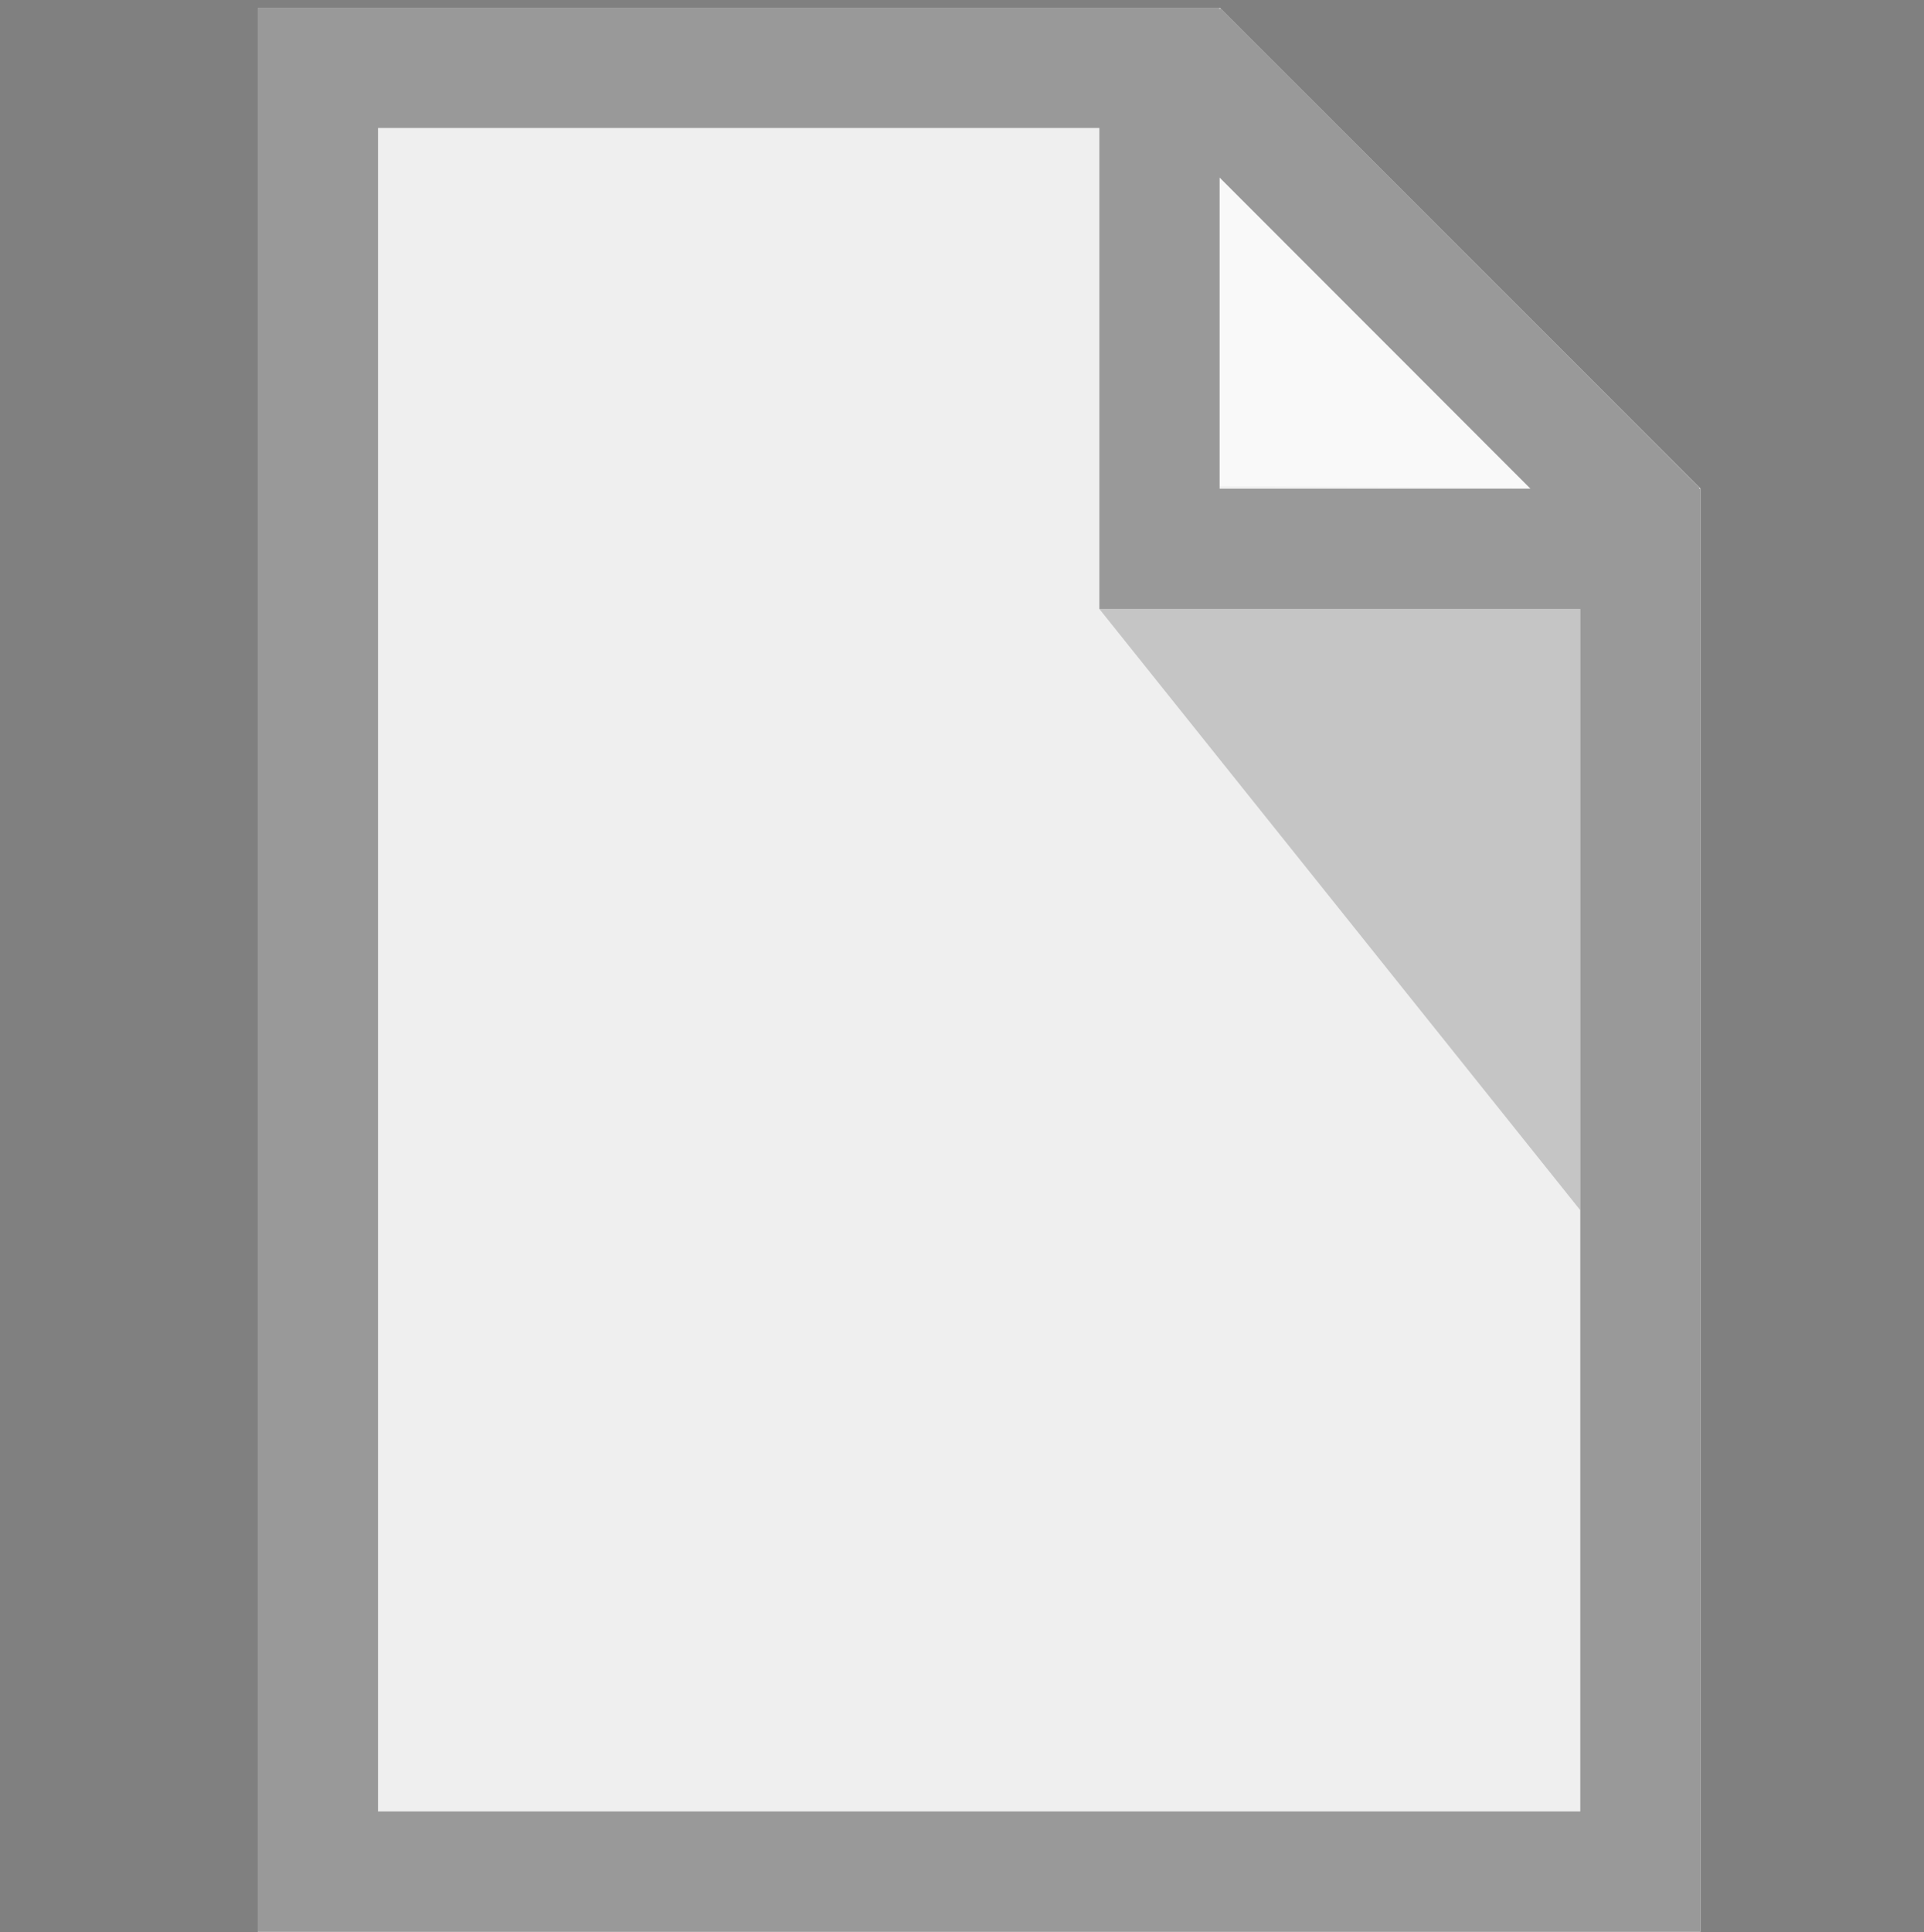
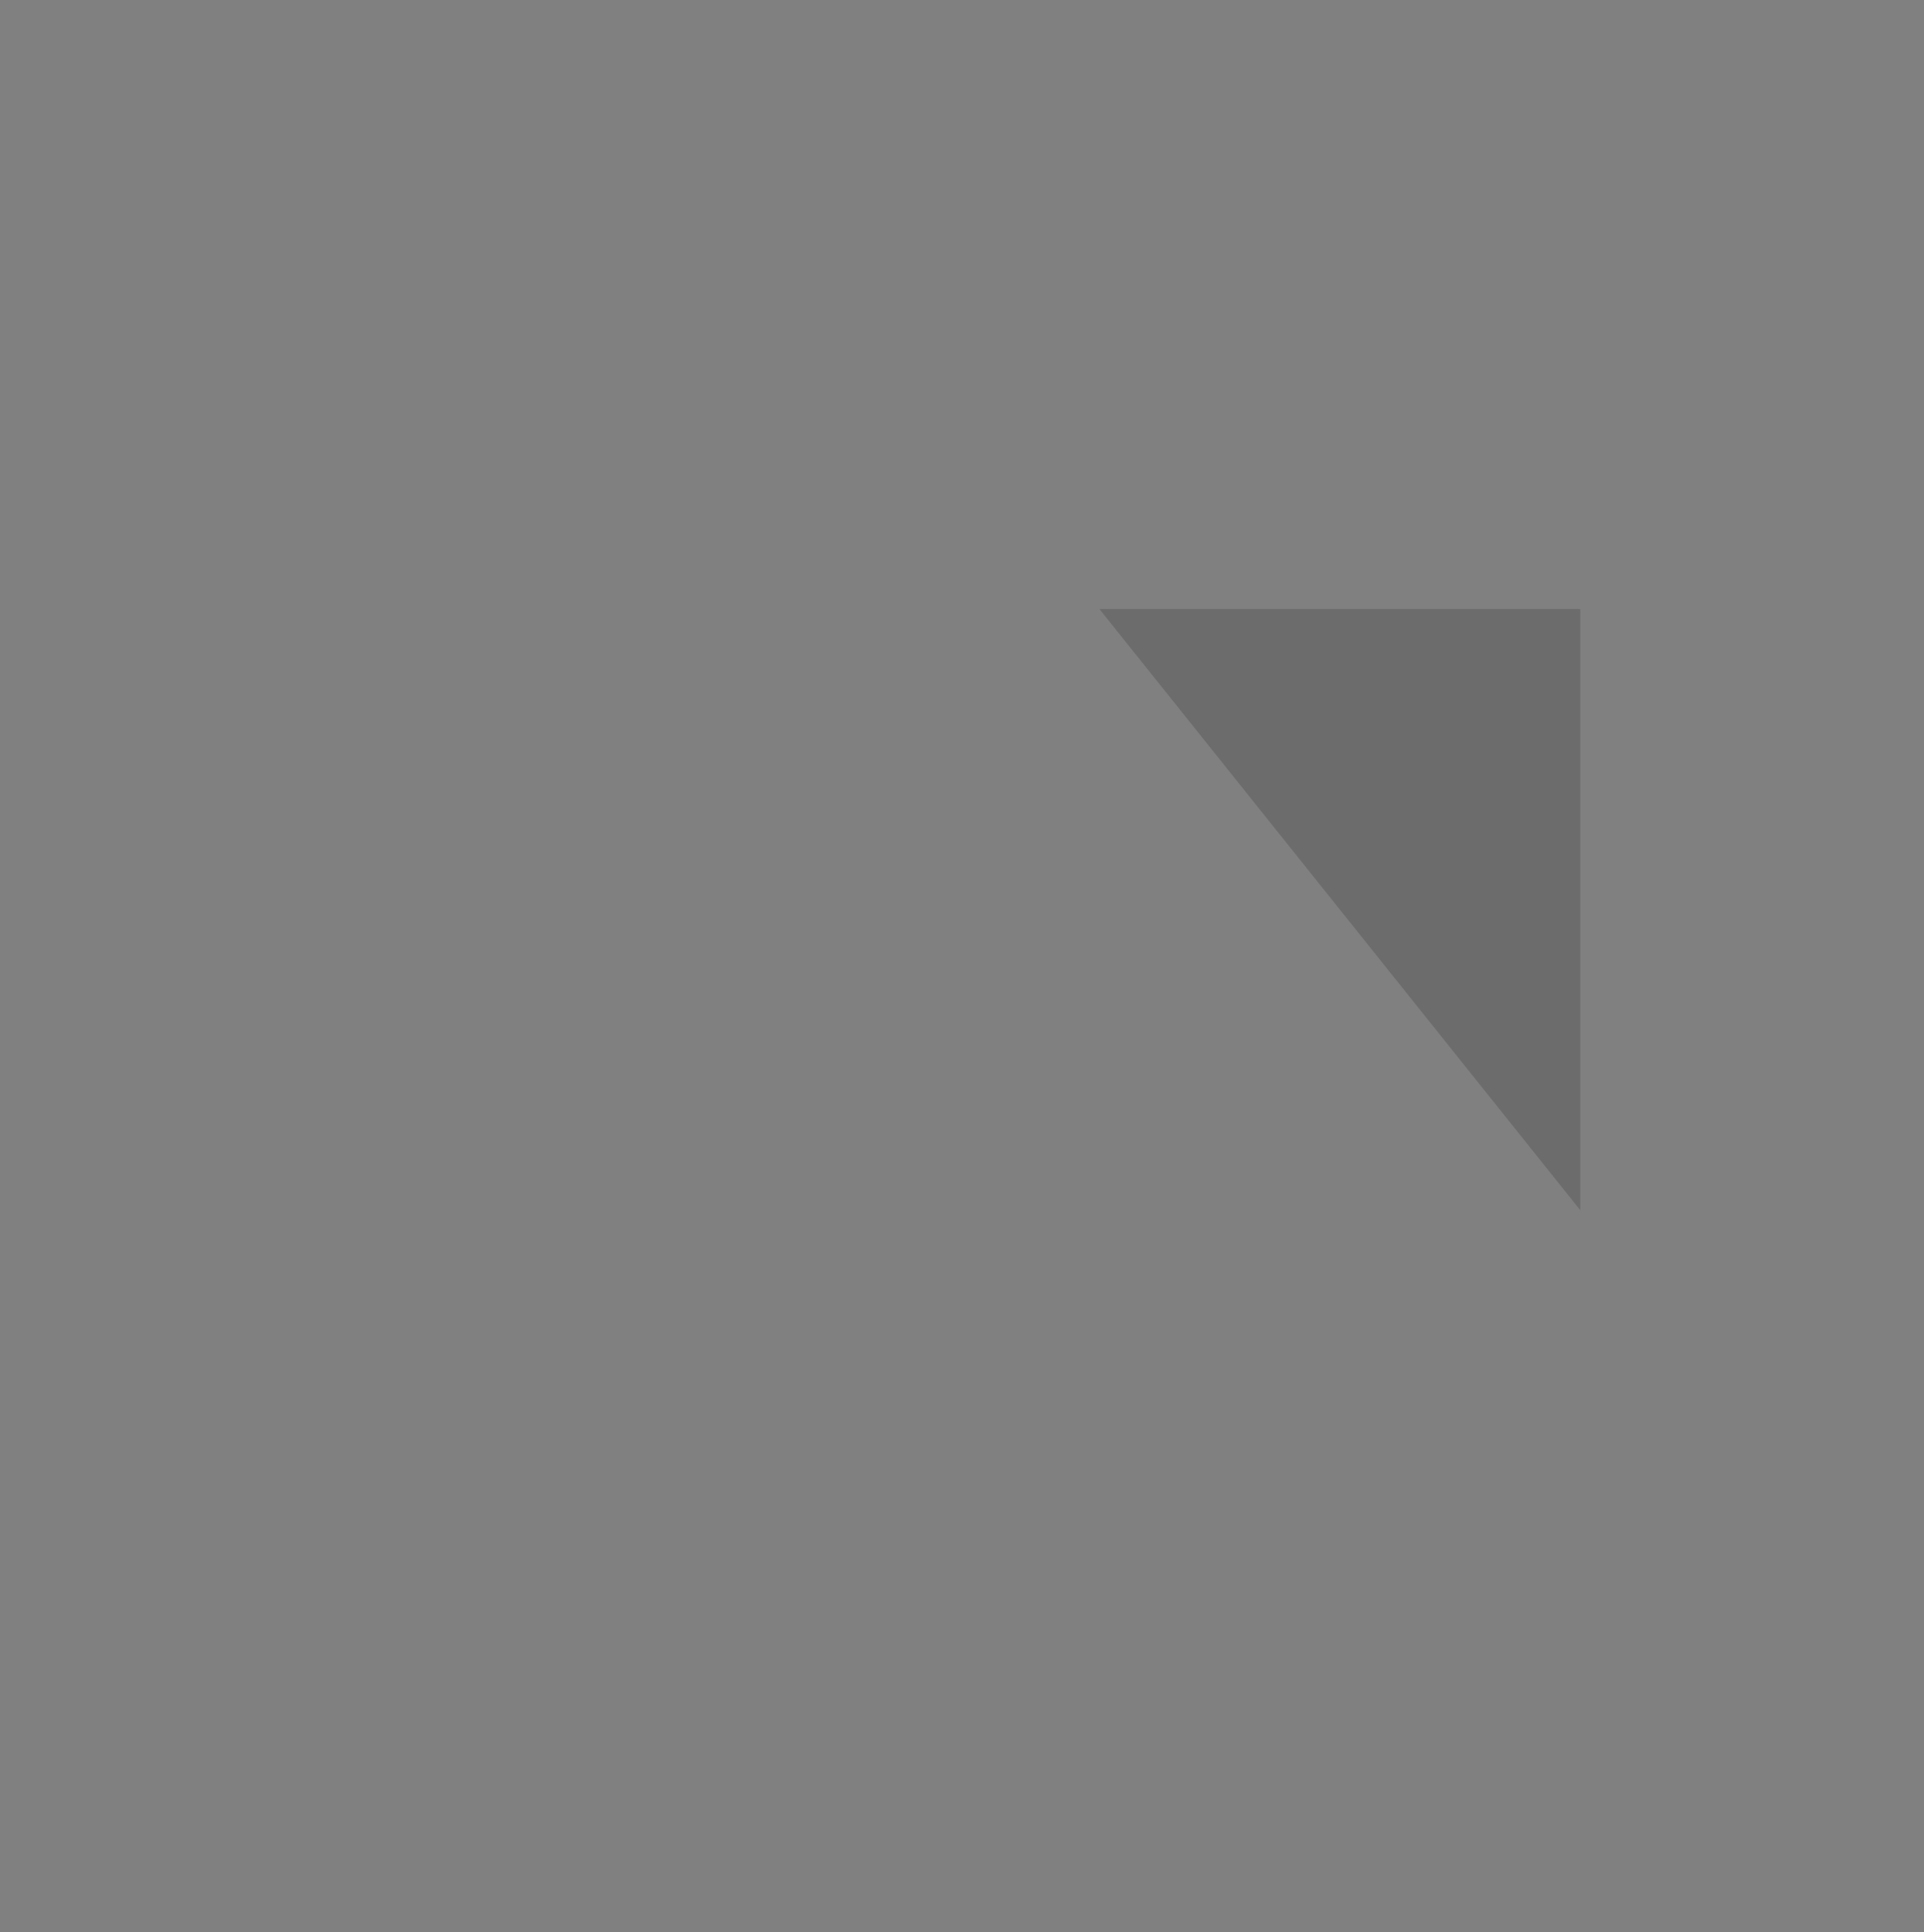
<svg xmlns="http://www.w3.org/2000/svg" xmlns:ns1="http://www.inkscape.org/namespaces/inkscape" xmlns:ns2="http://sodipodi.sourceforge.net/DTD/sodipodi-0.dtd" width="15.875mm" height="15.939mm" viewBox="0 0 15.875 15.939" version="1.1" id="svg5355" ns1:version="1.0.1 (3bc2e813f5, 2020-09-07)" ns2:docname="apps-pagetree-page_20x20.svg">
  <rect x="0" y="0" width="15.875" height="15.939" fill="#808080" stroke="none" />
  <defs id="defs5349" />
  <g ns1:label="Ebene 1" ns1:groupmode="layer" id="layer1" transform="translate(-56.493,-77.447)">
    <g id="g5948-1" transform="matrix(0.992,0,0,0.992,56.636,77.511)">
-       <path fill="#efefef" d="M 2,0 V 16 H 14 V 4 L 10,0 Z" id="path5928-3" />
-       <path fill="#ffffff" d="M 10,3.98 V 0 l 4,4 z" opacity="0.65" id="path5930-1" />
      <path fill="#212121" d="m 13,5 v 5 L 9,5 Z" opacity="0.2" id="path5932-0" />
-       <path fill="#999999" d="M 2,0 V 16 H 14 V 4 H 13.988 L 13.992,3.992 10.008,0.006 10,0.014 V 0 Z m 1,1 h 6 v 4 h 4 V 15 H 3 Z M 10,1.412 12.586,4 H 10 Z" id="path5934-9" />
    </g>
  </g>
</svg>